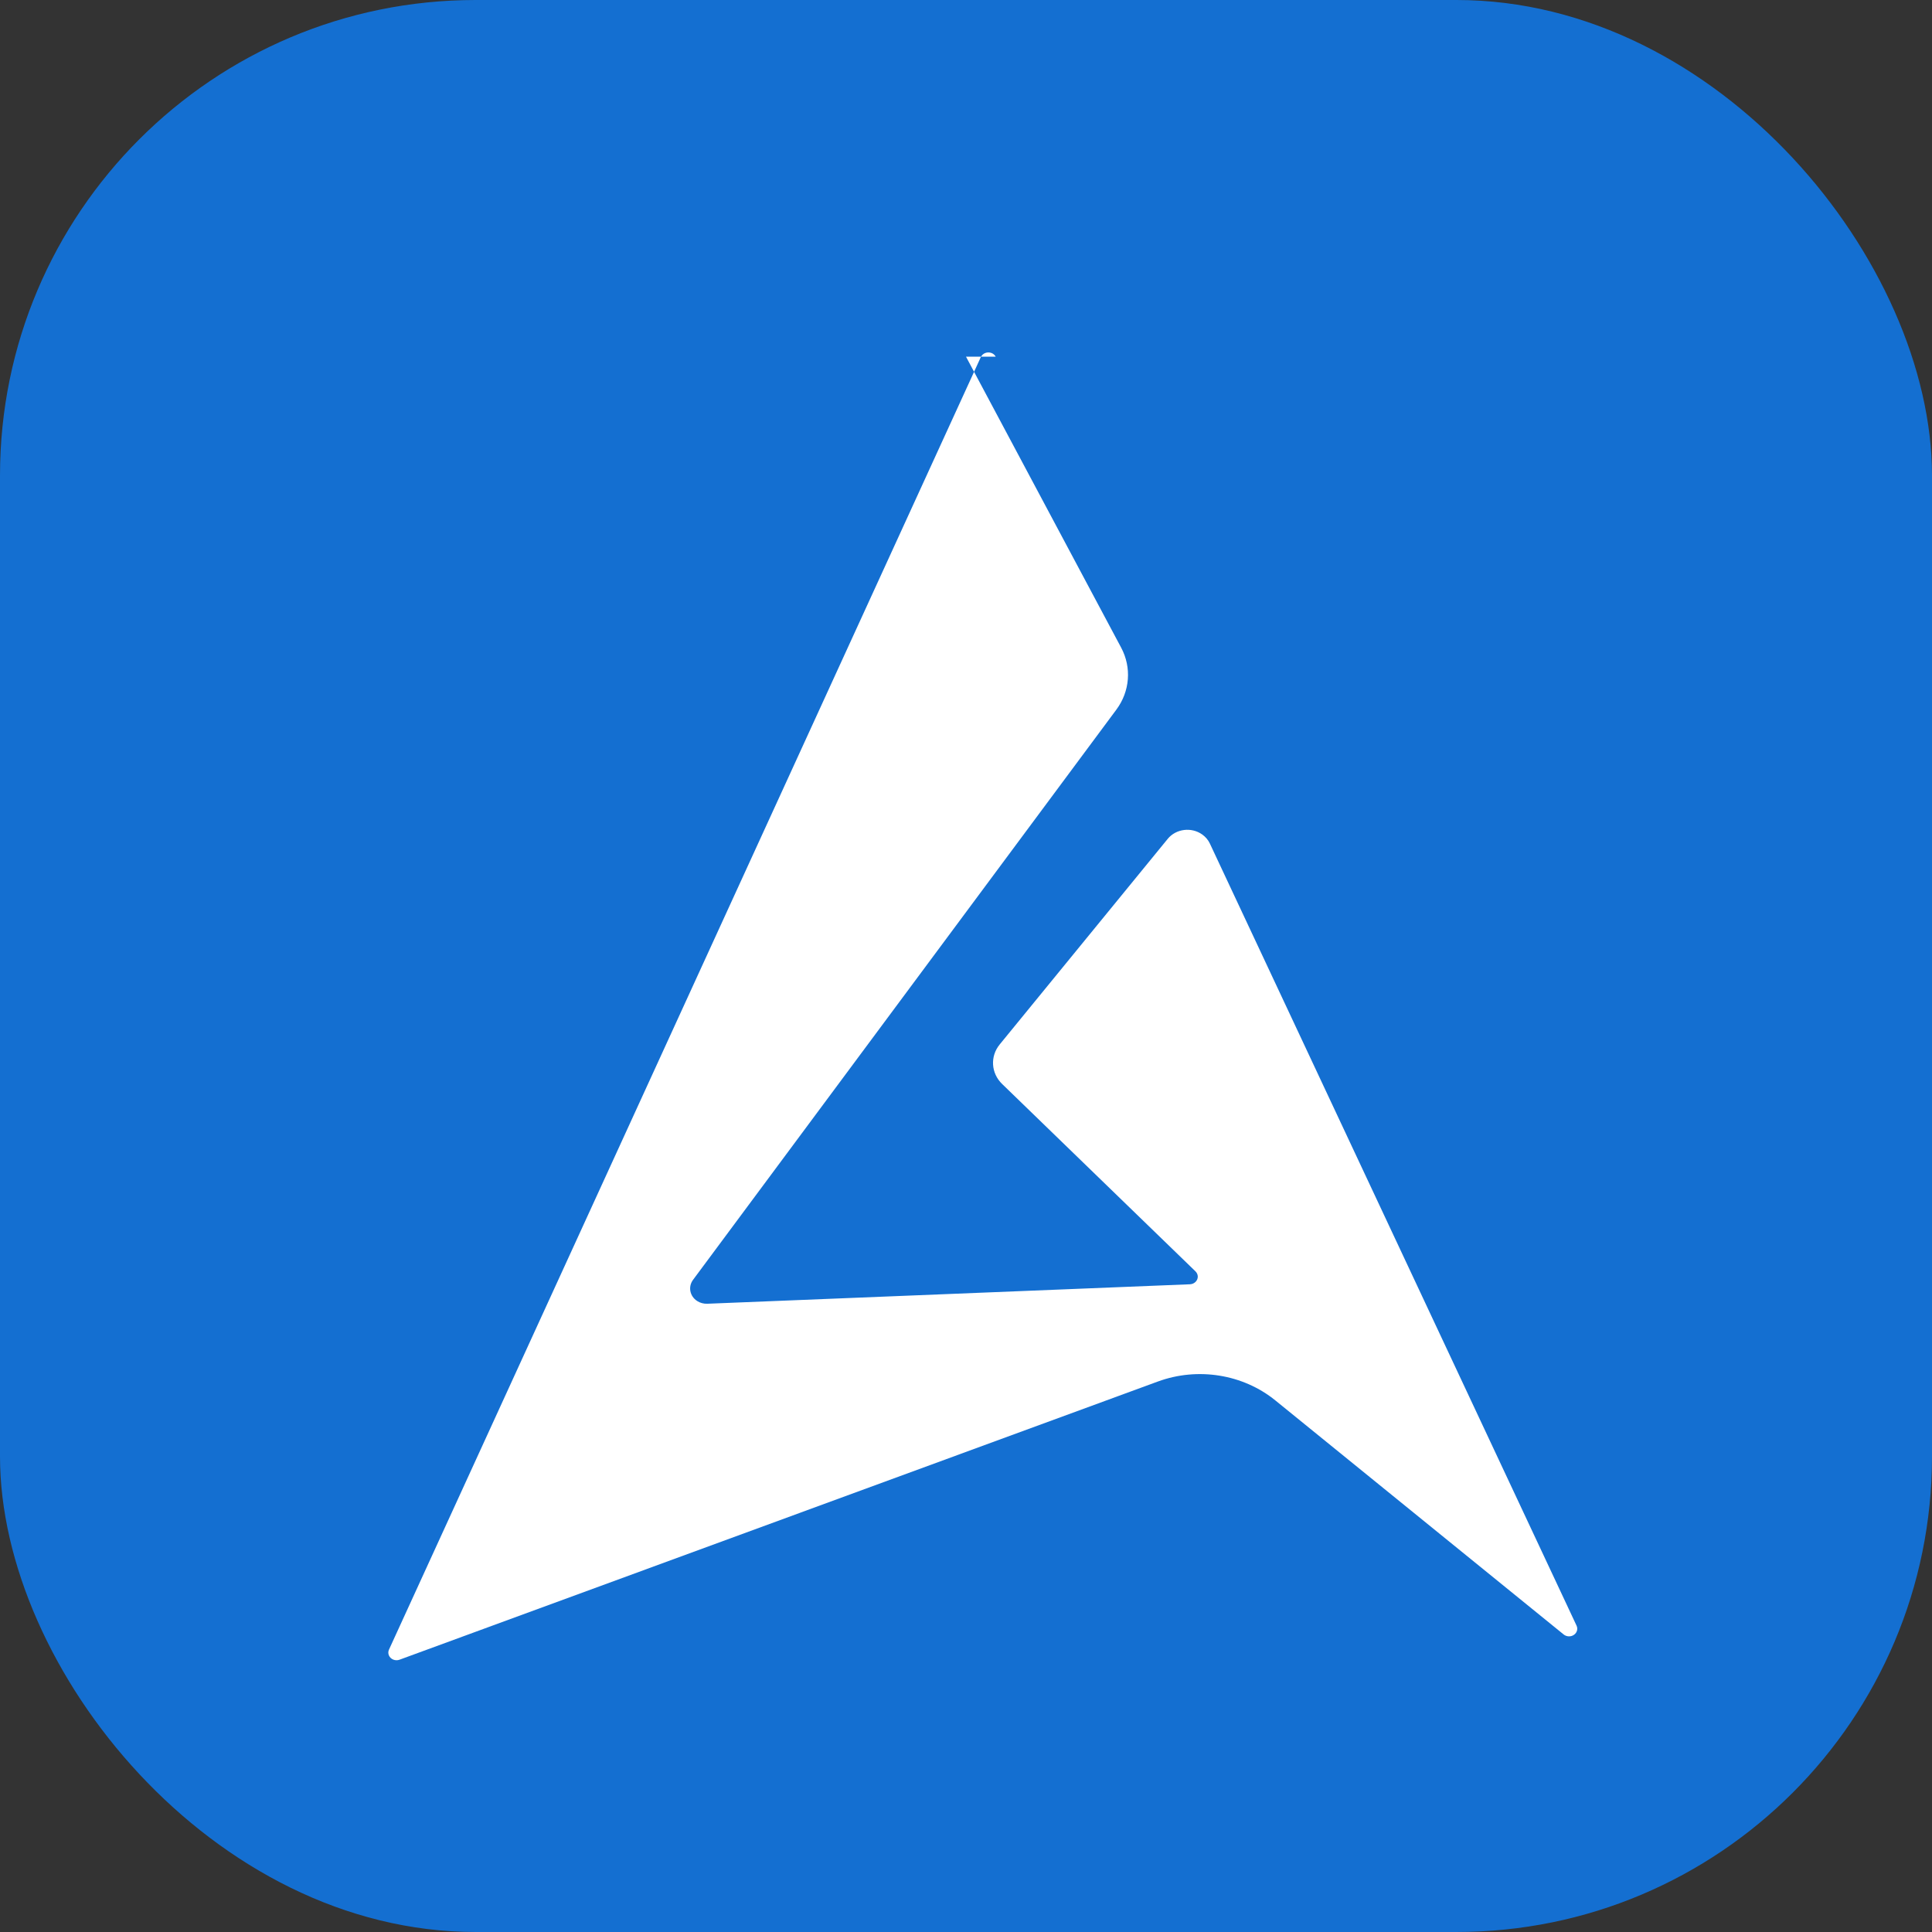
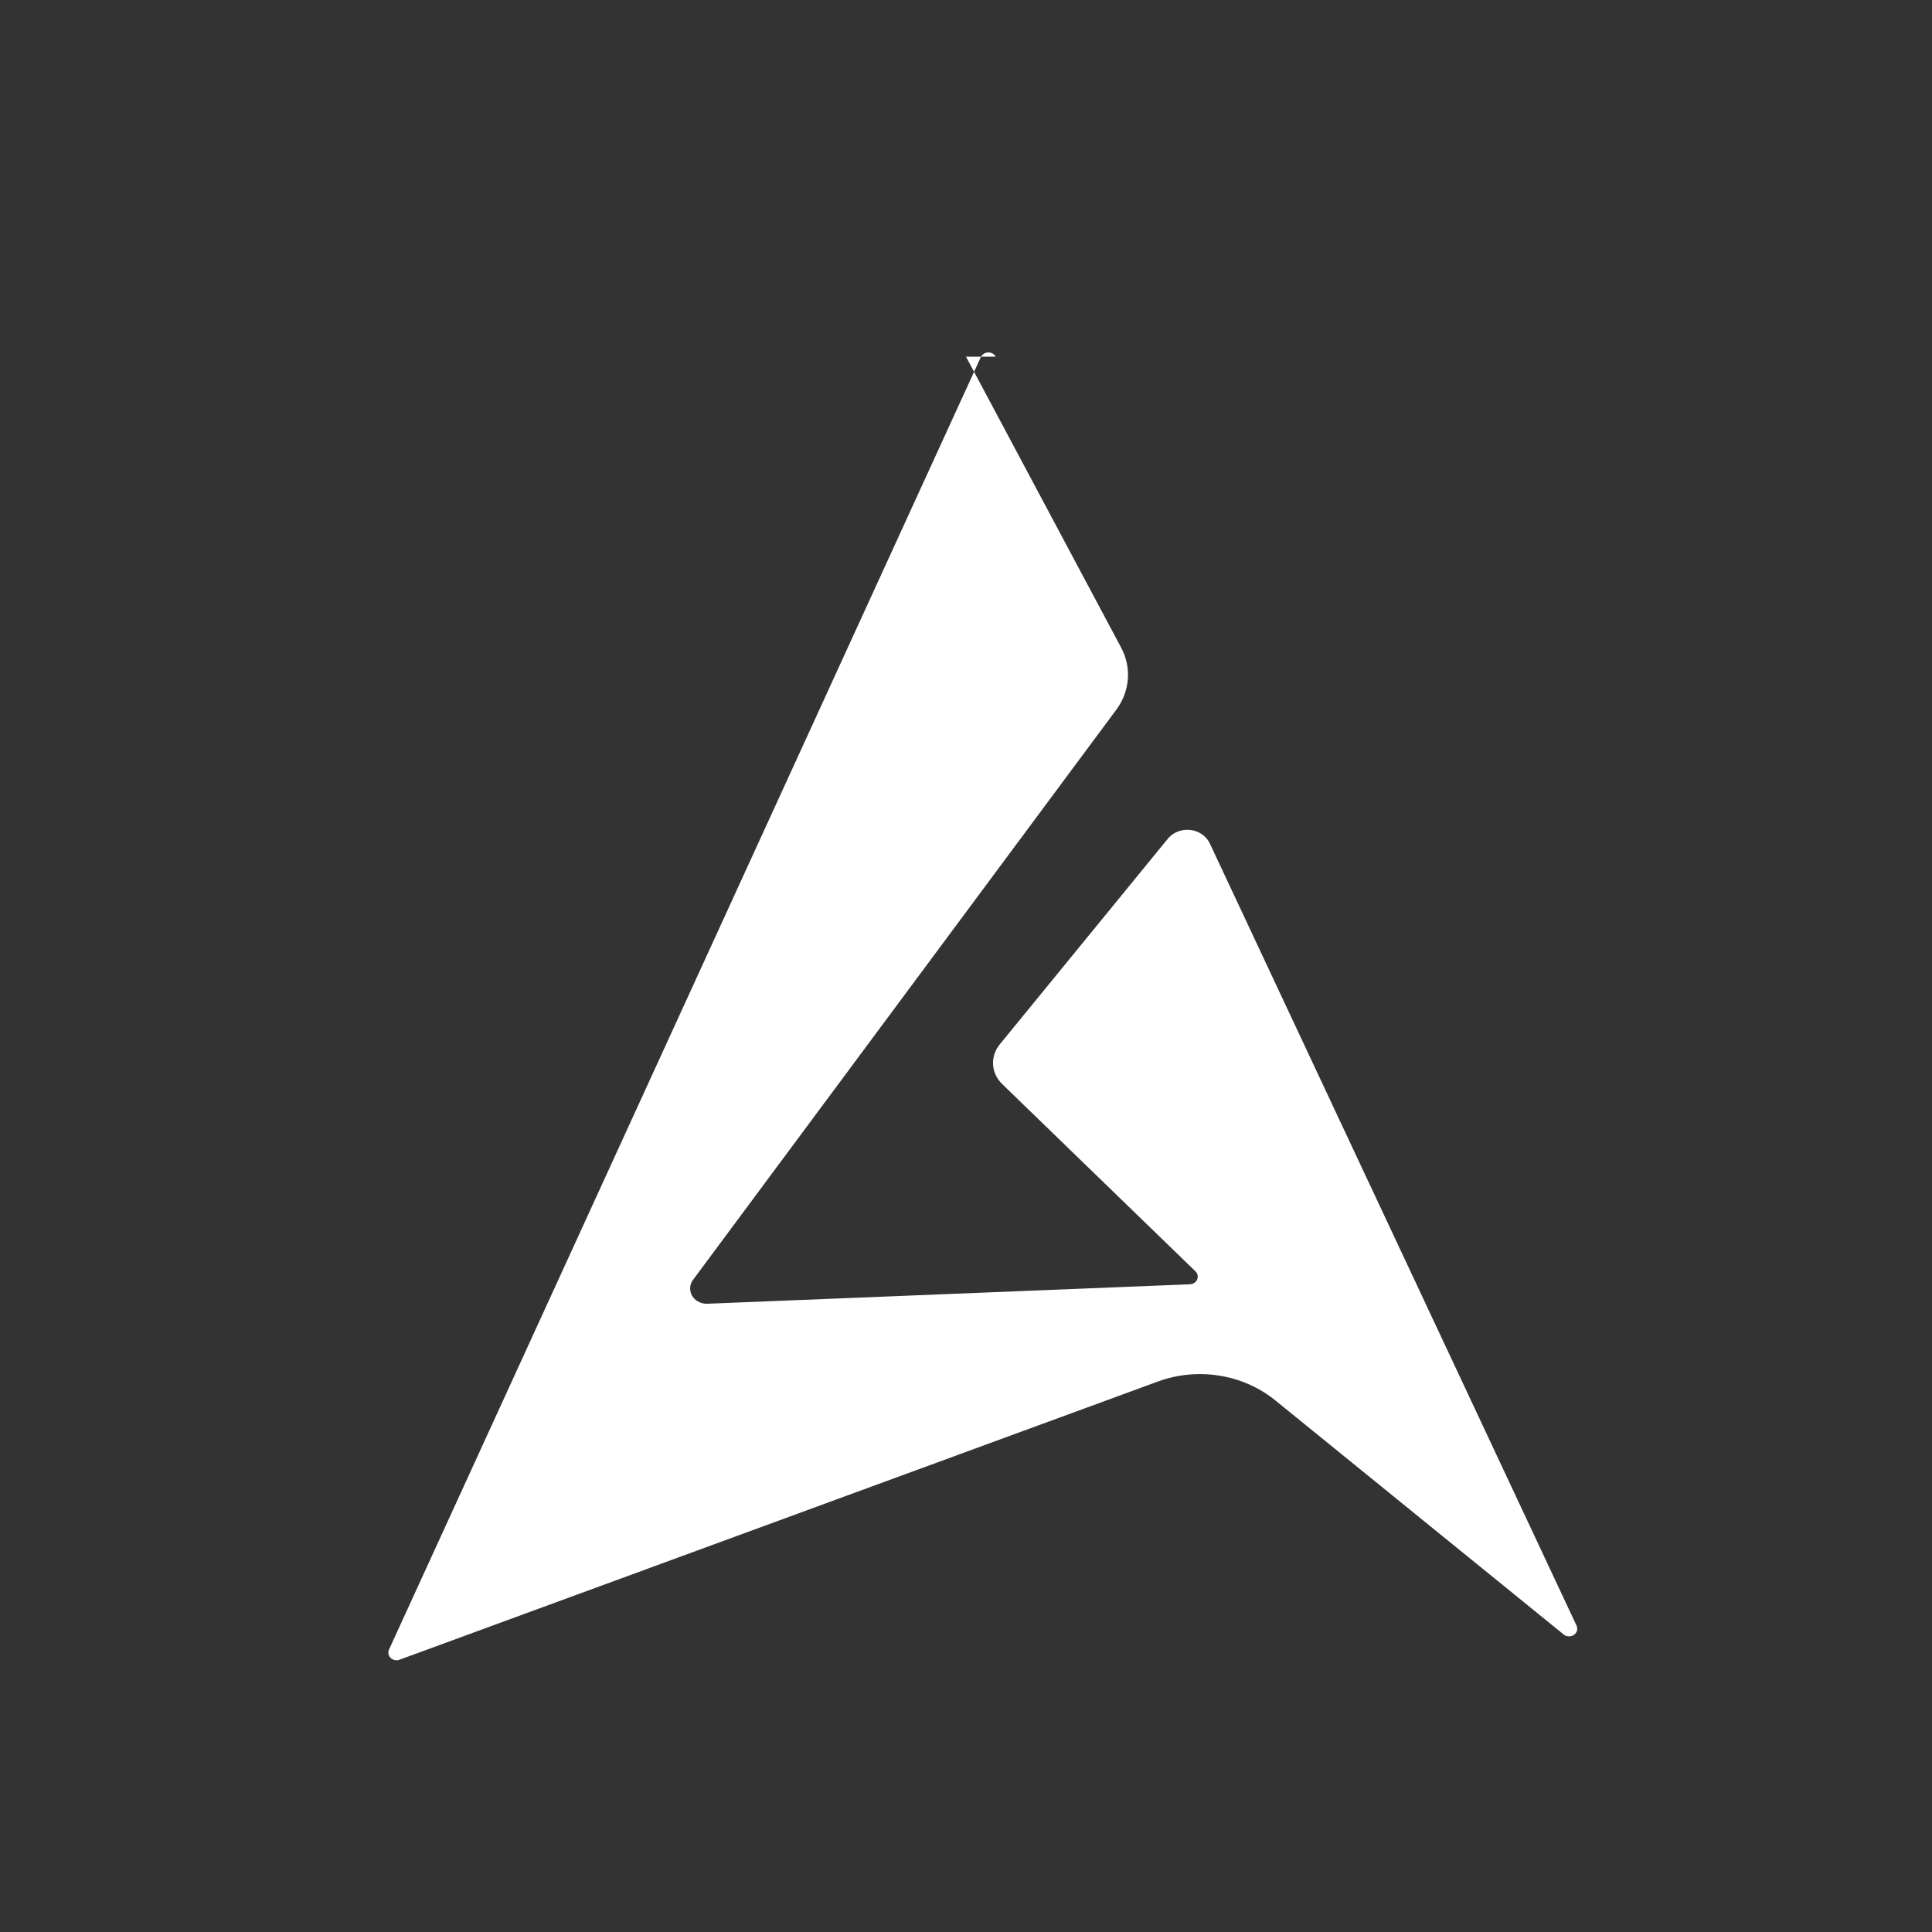
<svg xmlns="http://www.w3.org/2000/svg" width="65" height="65" viewBox="0 0 65 65" fill="none">
  <rect x="0" y="0" width="65" height="65" fill="#333333" stroke="none" />
-   <rect x="0" y="0" width="65" height="65" rx="16" fill="#146FD1" />
  <path fill-rule="evenodd" clip-rule="evenodd" d="M32.5 12L37.721 21.791C38.077 22.46 38.016 23.258 37.56 23.873L23.317 43.058C23.144 43.291 23.206 43.611 23.457 43.772C23.556 43.836 23.675 43.867 23.794 43.863L40.034 43.208C40.186 43.202 40.304 43.082 40.298 42.94C40.294 42.878 40.267 42.819 40.221 42.774L33.717 36.471C33.34 36.107 33.305 35.541 33.635 35.138L39.288 28.221C39.565 27.883 40.083 27.817 40.447 28.075C40.559 28.154 40.648 28.259 40.704 28.379L53.042 54.694C53.103 54.824 53.039 54.975 52.899 55.032C52.802 55.071 52.688 55.055 52.608 54.99L42.907 47.115C41.821 46.233 40.296 45.988 38.955 46.48L13.442 55.839C13.3 55.891 13.14 55.826 13.084 55.694C13.058 55.633 13.058 55.565 13.085 55.504L32.997 12.017C33.055 11.886 33.215 11.823 33.357 11.876C33.419 11.899 33.469 11.944 33.5 12Z" fill="white" />
</svg>